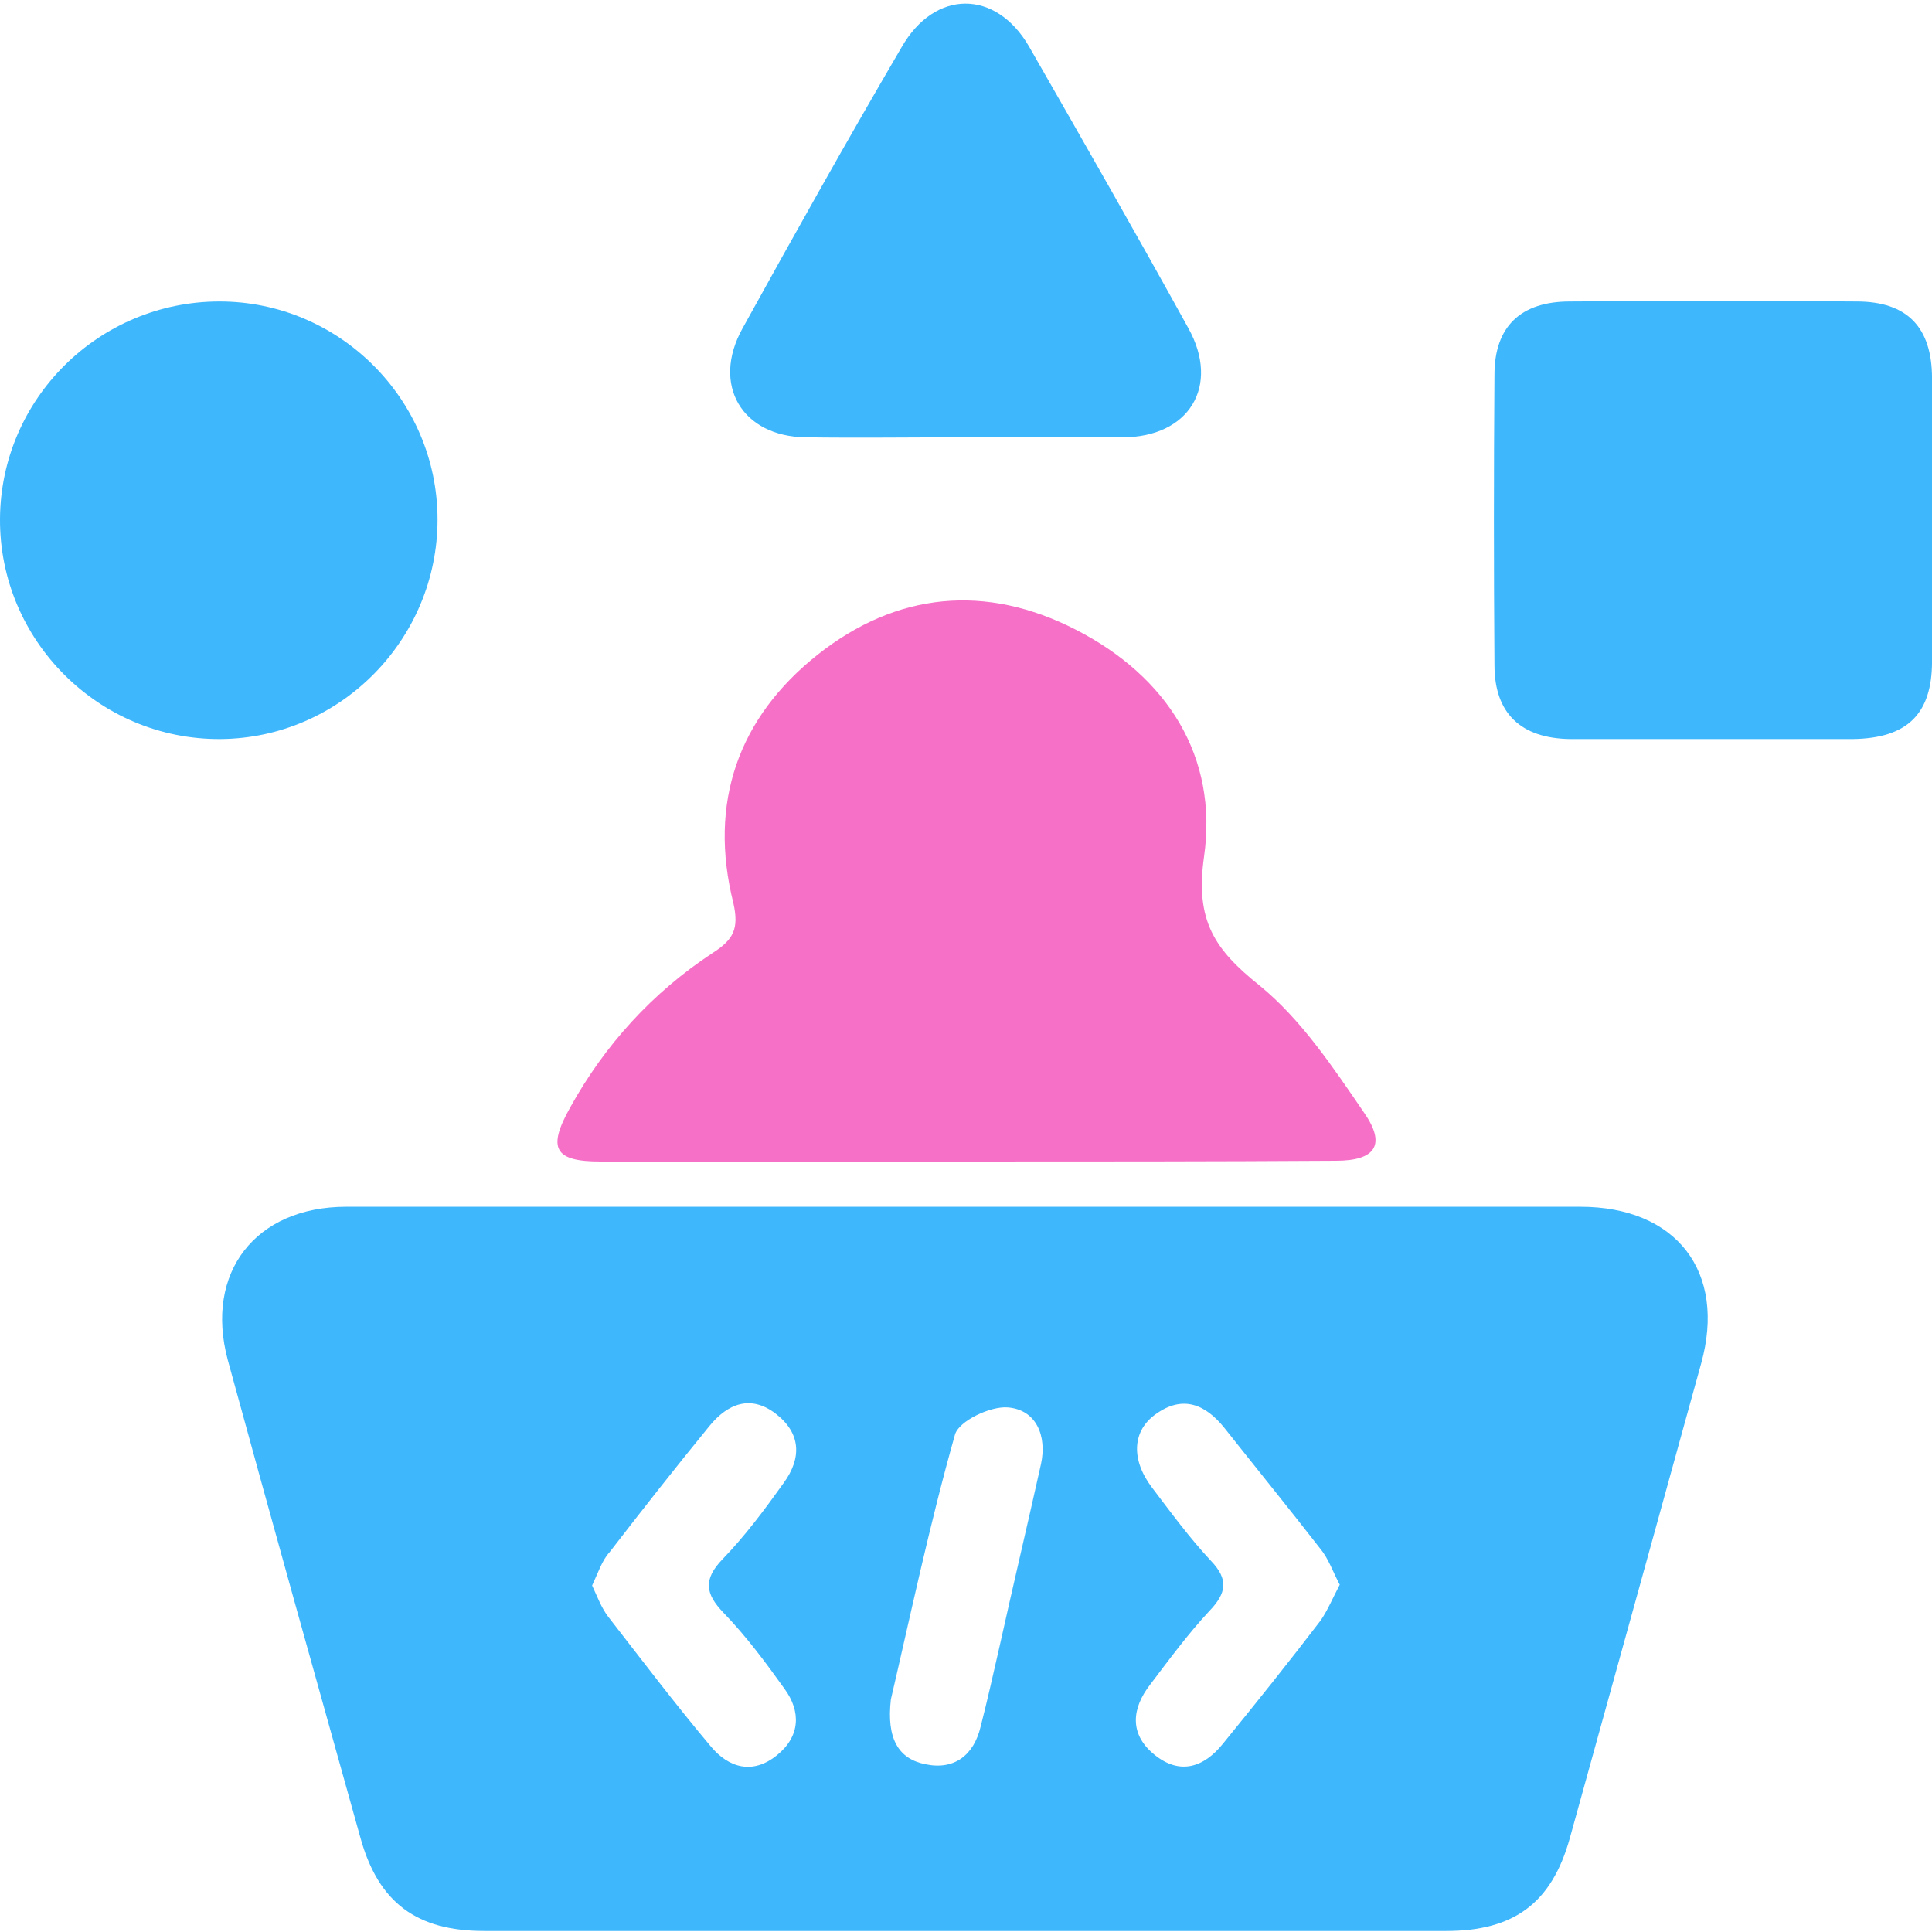
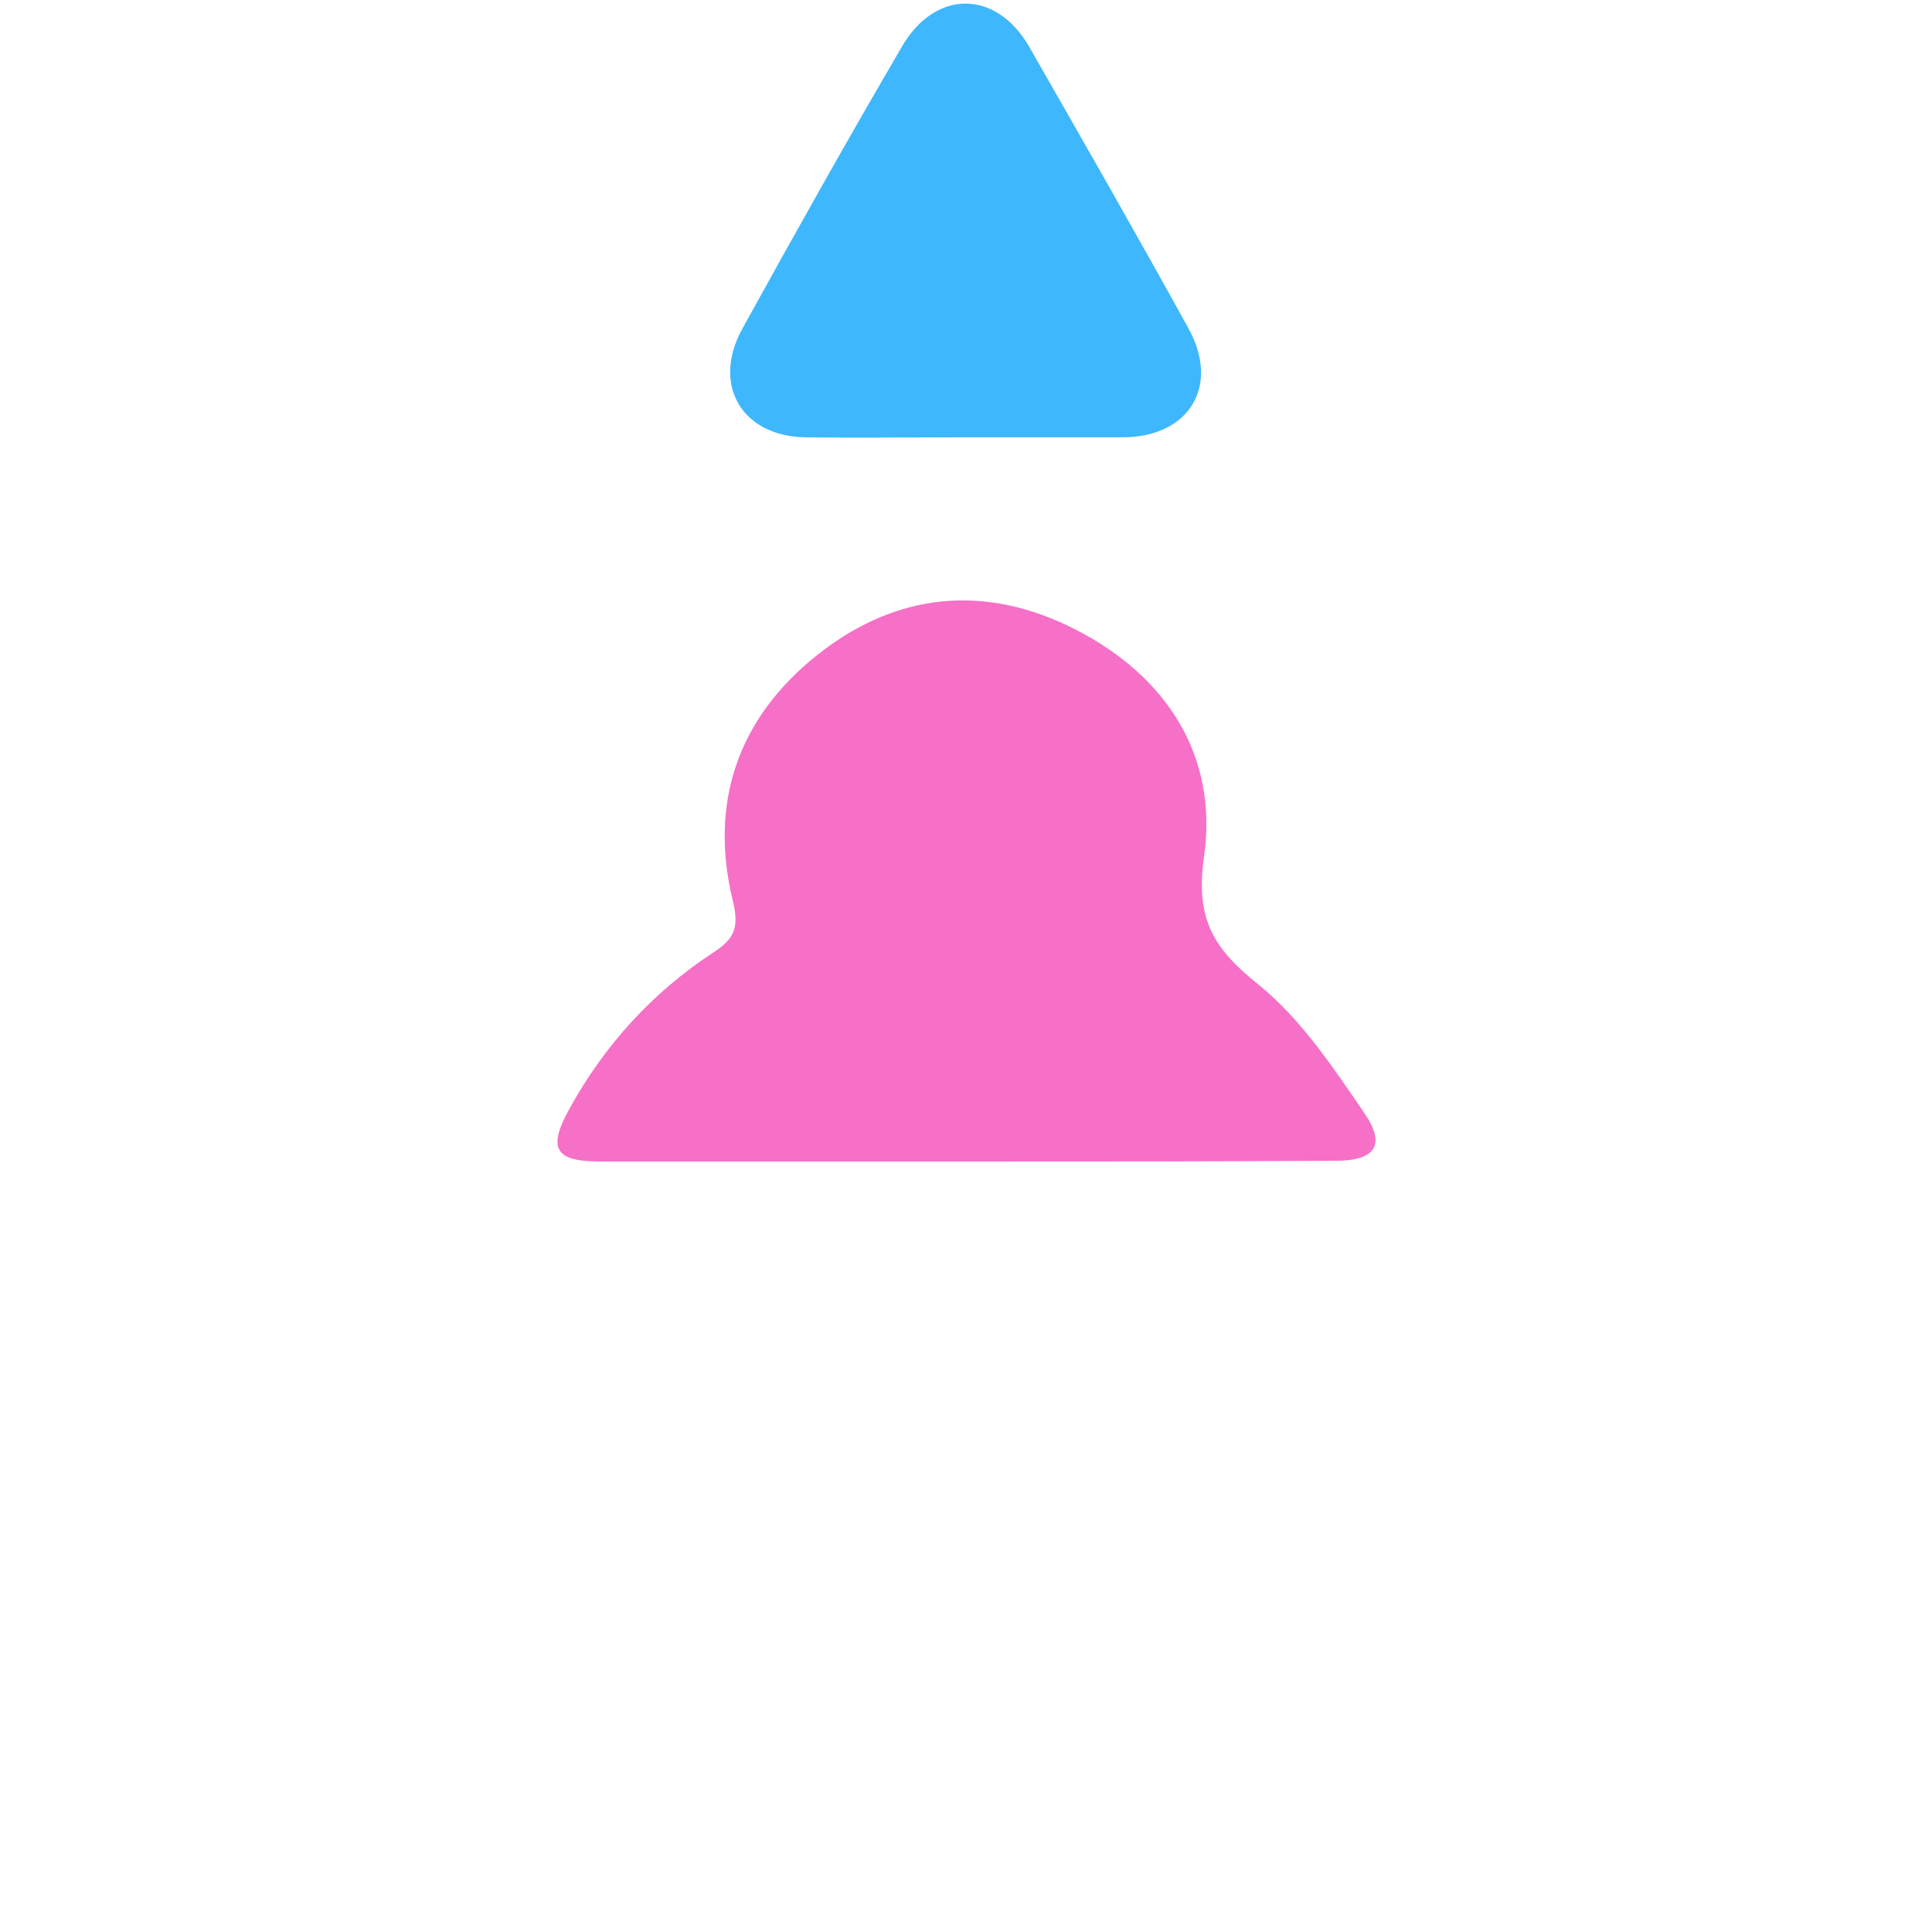
<svg xmlns="http://www.w3.org/2000/svg" width="60" height="60" viewBox="0 0 60 60" fill="none">
-   <path d="M29.986 37.477C36.359 37.477 42.731 37.477 49.08 37.477C52.056 37.477 53.626 39.492 52.829 42.351C51.47 47.271 50.111 52.191 48.752 57.087C48.19 59.102 47.019 59.969 44.91 59.969C34.953 59.969 24.996 59.969 15.039 59.969C12.954 59.969 11.759 59.102 11.197 57.087C9.815 52.144 8.432 47.2 7.073 42.233C6.347 39.516 7.94 37.477 10.752 37.477C17.171 37.477 23.59 37.477 29.986 37.477ZM18.389 49.239C18.553 49.59 18.671 49.918 18.881 50.199C19.936 51.558 20.966 52.917 22.068 54.229C22.63 54.908 23.38 55.119 24.129 54.51C24.856 53.924 24.879 53.151 24.364 52.448C23.778 51.628 23.169 50.808 22.466 50.082C21.904 49.496 21.833 49.051 22.442 48.419C23.145 47.692 23.754 46.872 24.34 46.052C24.902 45.279 24.879 44.506 24.082 43.897C23.309 43.311 22.606 43.592 22.044 44.272C20.99 45.56 19.959 46.872 18.928 48.208C18.694 48.465 18.577 48.84 18.389 49.239ZM41.607 49.215C41.396 48.817 41.255 48.395 40.998 48.091C40.014 46.825 39.006 45.584 38.022 44.342C37.437 43.616 36.734 43.311 35.89 43.92C35.164 44.436 35.117 45.326 35.773 46.193C36.359 46.966 36.945 47.763 37.6 48.465C38.163 49.051 38.093 49.473 37.554 50.035C36.898 50.738 36.312 51.535 35.726 52.308C35.141 53.057 35.07 53.854 35.843 54.486C36.64 55.142 37.39 54.885 37.975 54.158C39.006 52.893 40.037 51.605 41.021 50.316C41.255 49.965 41.396 49.613 41.607 49.215ZM27.667 52.776C27.526 53.995 27.901 54.627 28.745 54.791C29.635 54.978 30.244 54.51 30.455 53.62C30.666 52.8 30.853 51.956 31.041 51.136C31.462 49.239 31.907 47.364 32.329 45.467C32.517 44.6 32.189 43.78 31.298 43.709C30.759 43.663 29.776 44.131 29.658 44.553C28.862 47.364 28.253 50.269 27.667 52.776Z" fill="#3EB7FD" />
  <path d="M30.012 36.072C26.217 36.072 22.445 36.072 18.65 36.072C17.221 36.072 16.986 35.673 17.712 34.385C18.79 32.44 20.266 30.824 22.117 29.605C22.773 29.184 22.96 28.856 22.773 28.036C22 24.943 22.914 22.296 25.397 20.328C27.857 18.383 30.622 18.125 33.41 19.555C36.244 21.007 37.837 23.491 37.392 26.607C37.111 28.598 37.72 29.488 39.126 30.613C40.414 31.667 41.398 33.143 42.359 34.549C43.062 35.556 42.711 36.048 41.492 36.048C37.673 36.072 33.855 36.072 30.012 36.072Z" fill="#F670C7" />
-   <path d="M53.089 22.952C51.637 22.952 50.208 22.952 48.755 22.952C47.232 22.928 46.412 22.155 46.412 20.656C46.389 17.657 46.389 14.658 46.412 11.636C46.412 10.136 47.232 9.363 48.755 9.363C51.73 9.34 54.682 9.34 57.658 9.363C59.227 9.363 60.001 10.16 60.001 11.753C60.001 14.681 60.001 17.61 60.001 20.539C60.001 22.179 59.227 22.928 57.541 22.952C56.041 22.952 54.565 22.952 53.089 22.952Z" fill="#3EB7FD" />
-   <path d="M13.588 16.134C13.588 19.859 10.566 22.928 6.841 22.952C3.069 22.975 -0.023 19.883 0 16.111C0.024 12.386 3.069 9.363 6.818 9.363C10.543 9.363 13.588 12.409 13.588 16.134Z" fill="#3EB7FD" />
  <path d="M29.943 13.581C28.303 13.581 26.663 13.604 25.023 13.581C23.032 13.557 22.095 11.941 23.055 10.207C24.672 7.278 26.312 4.35 27.999 1.468C29.03 -0.336 30.927 -0.336 31.958 1.445C33.622 4.35 35.285 7.255 36.901 10.184C37.909 11.988 36.925 13.581 34.863 13.581C33.223 13.581 31.583 13.581 29.943 13.581Z" fill="#3EB7FD" />
</svg>